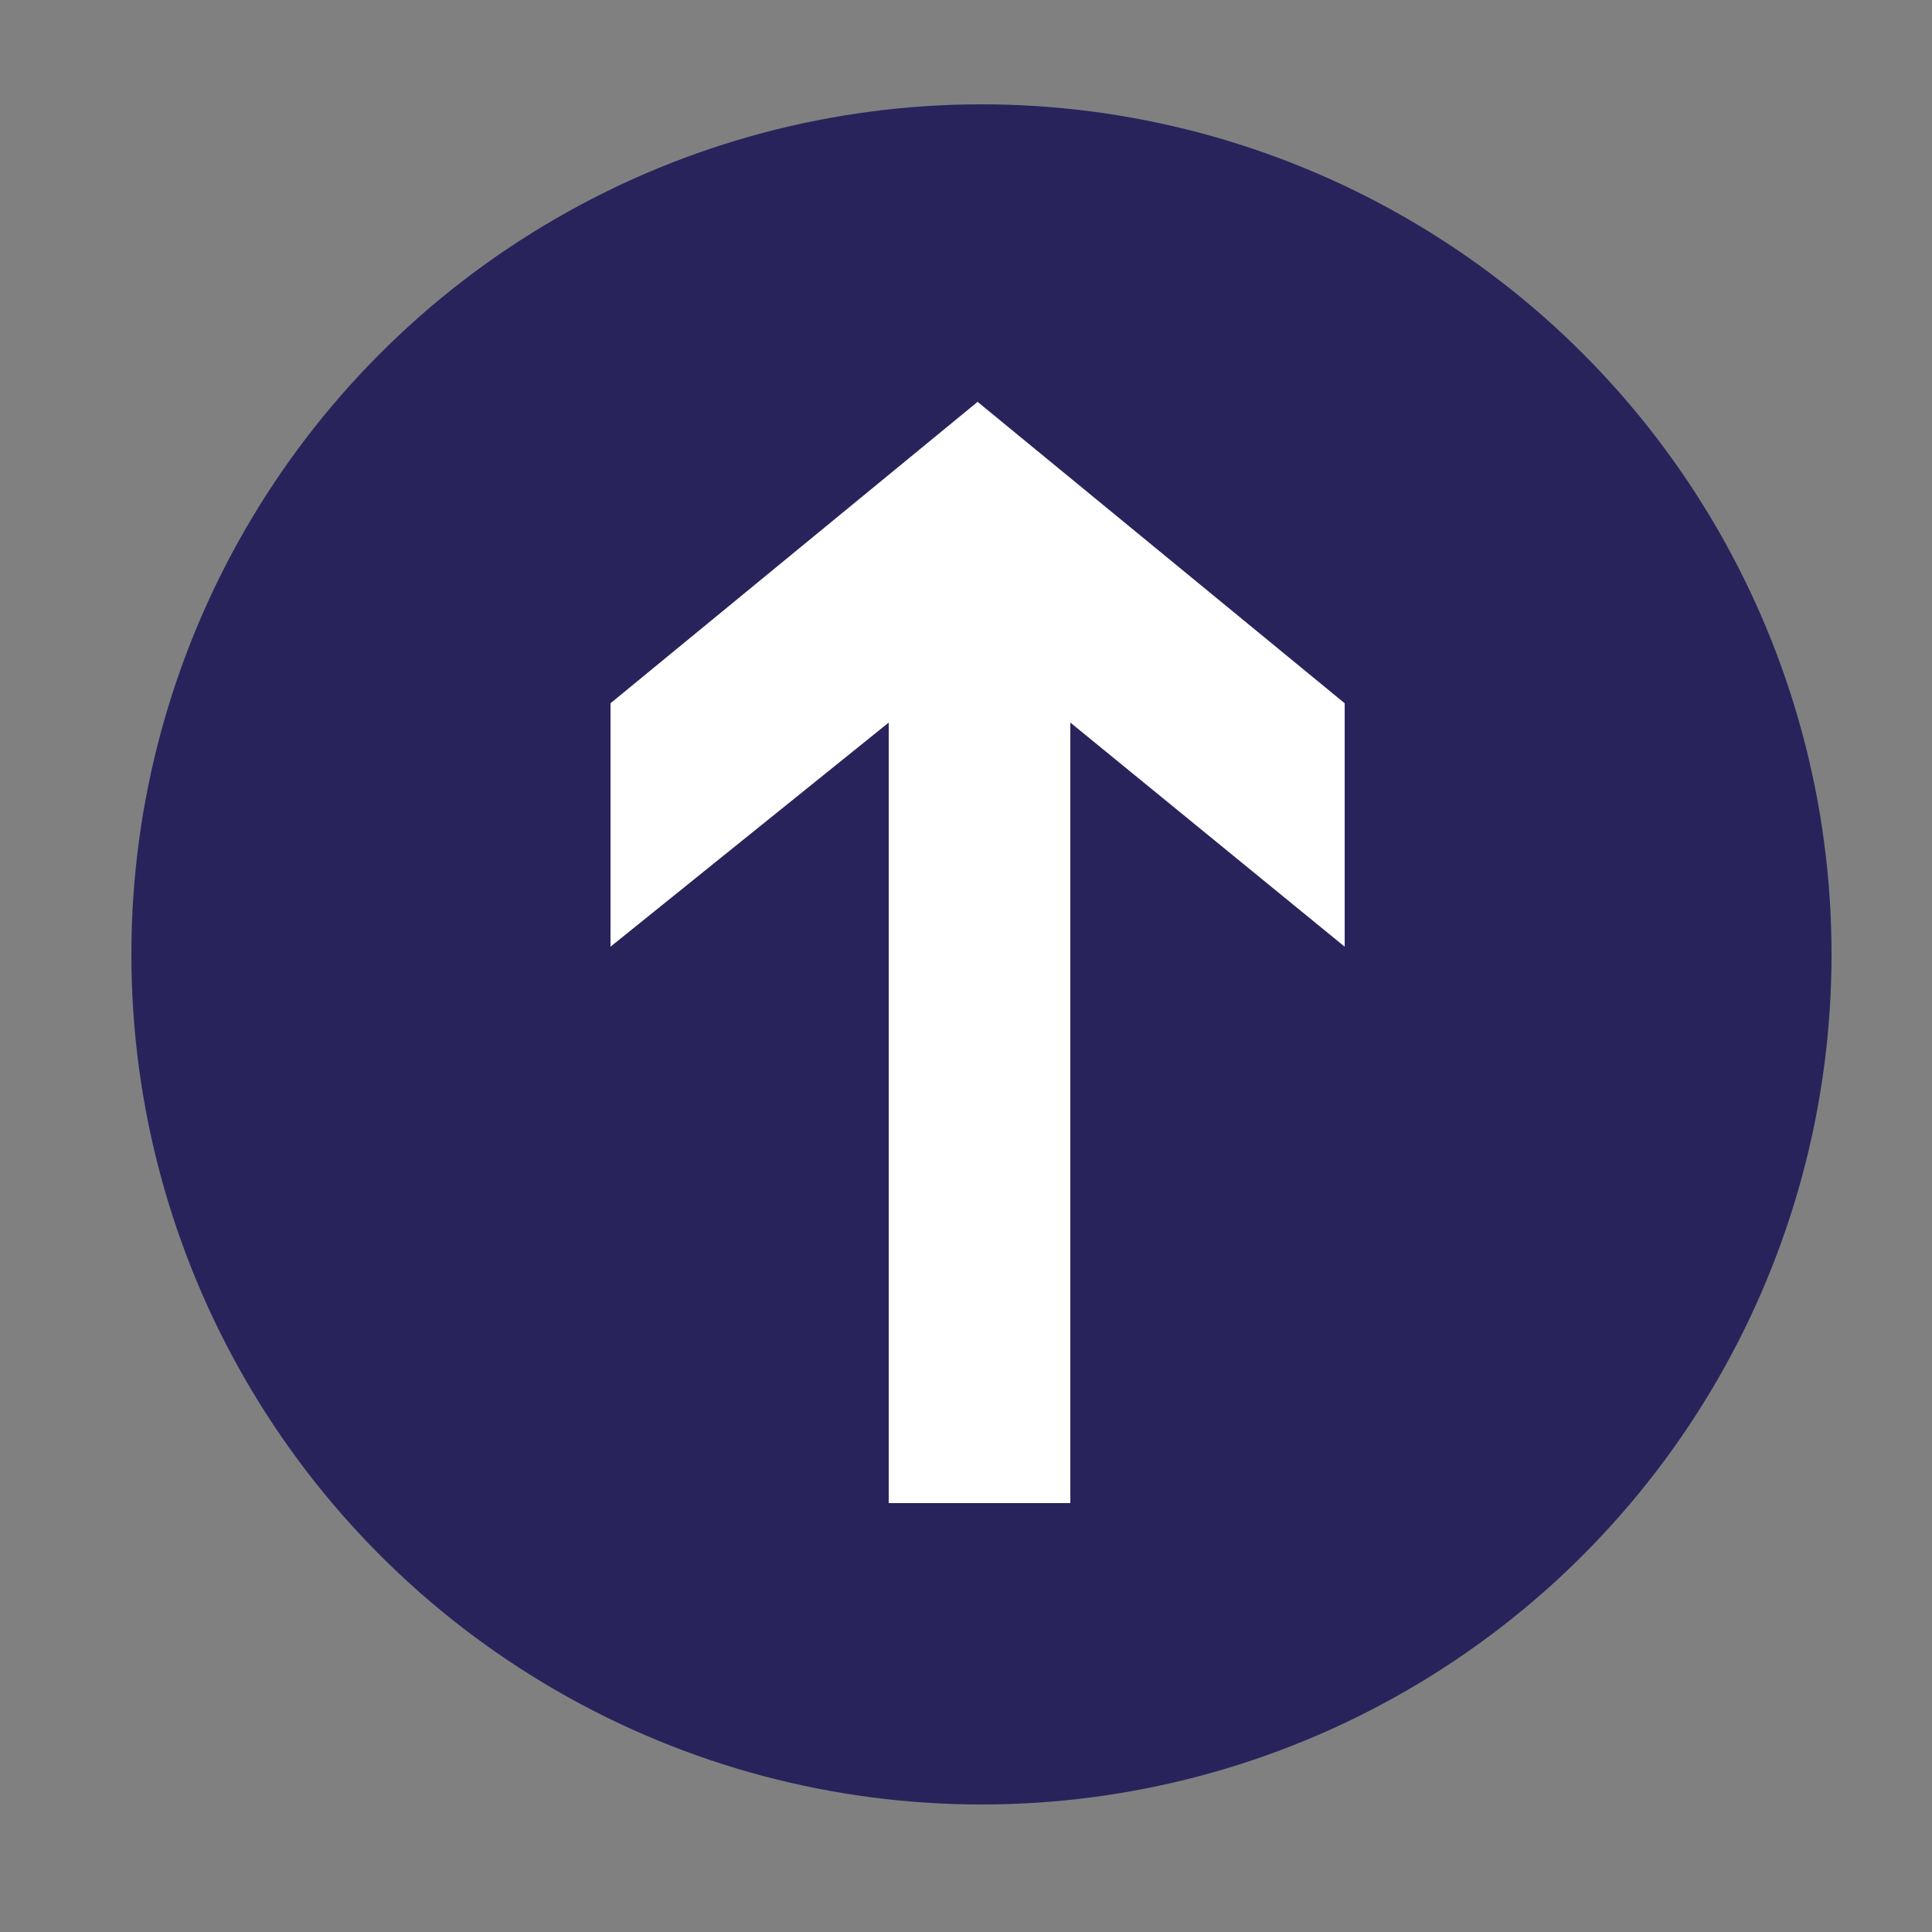
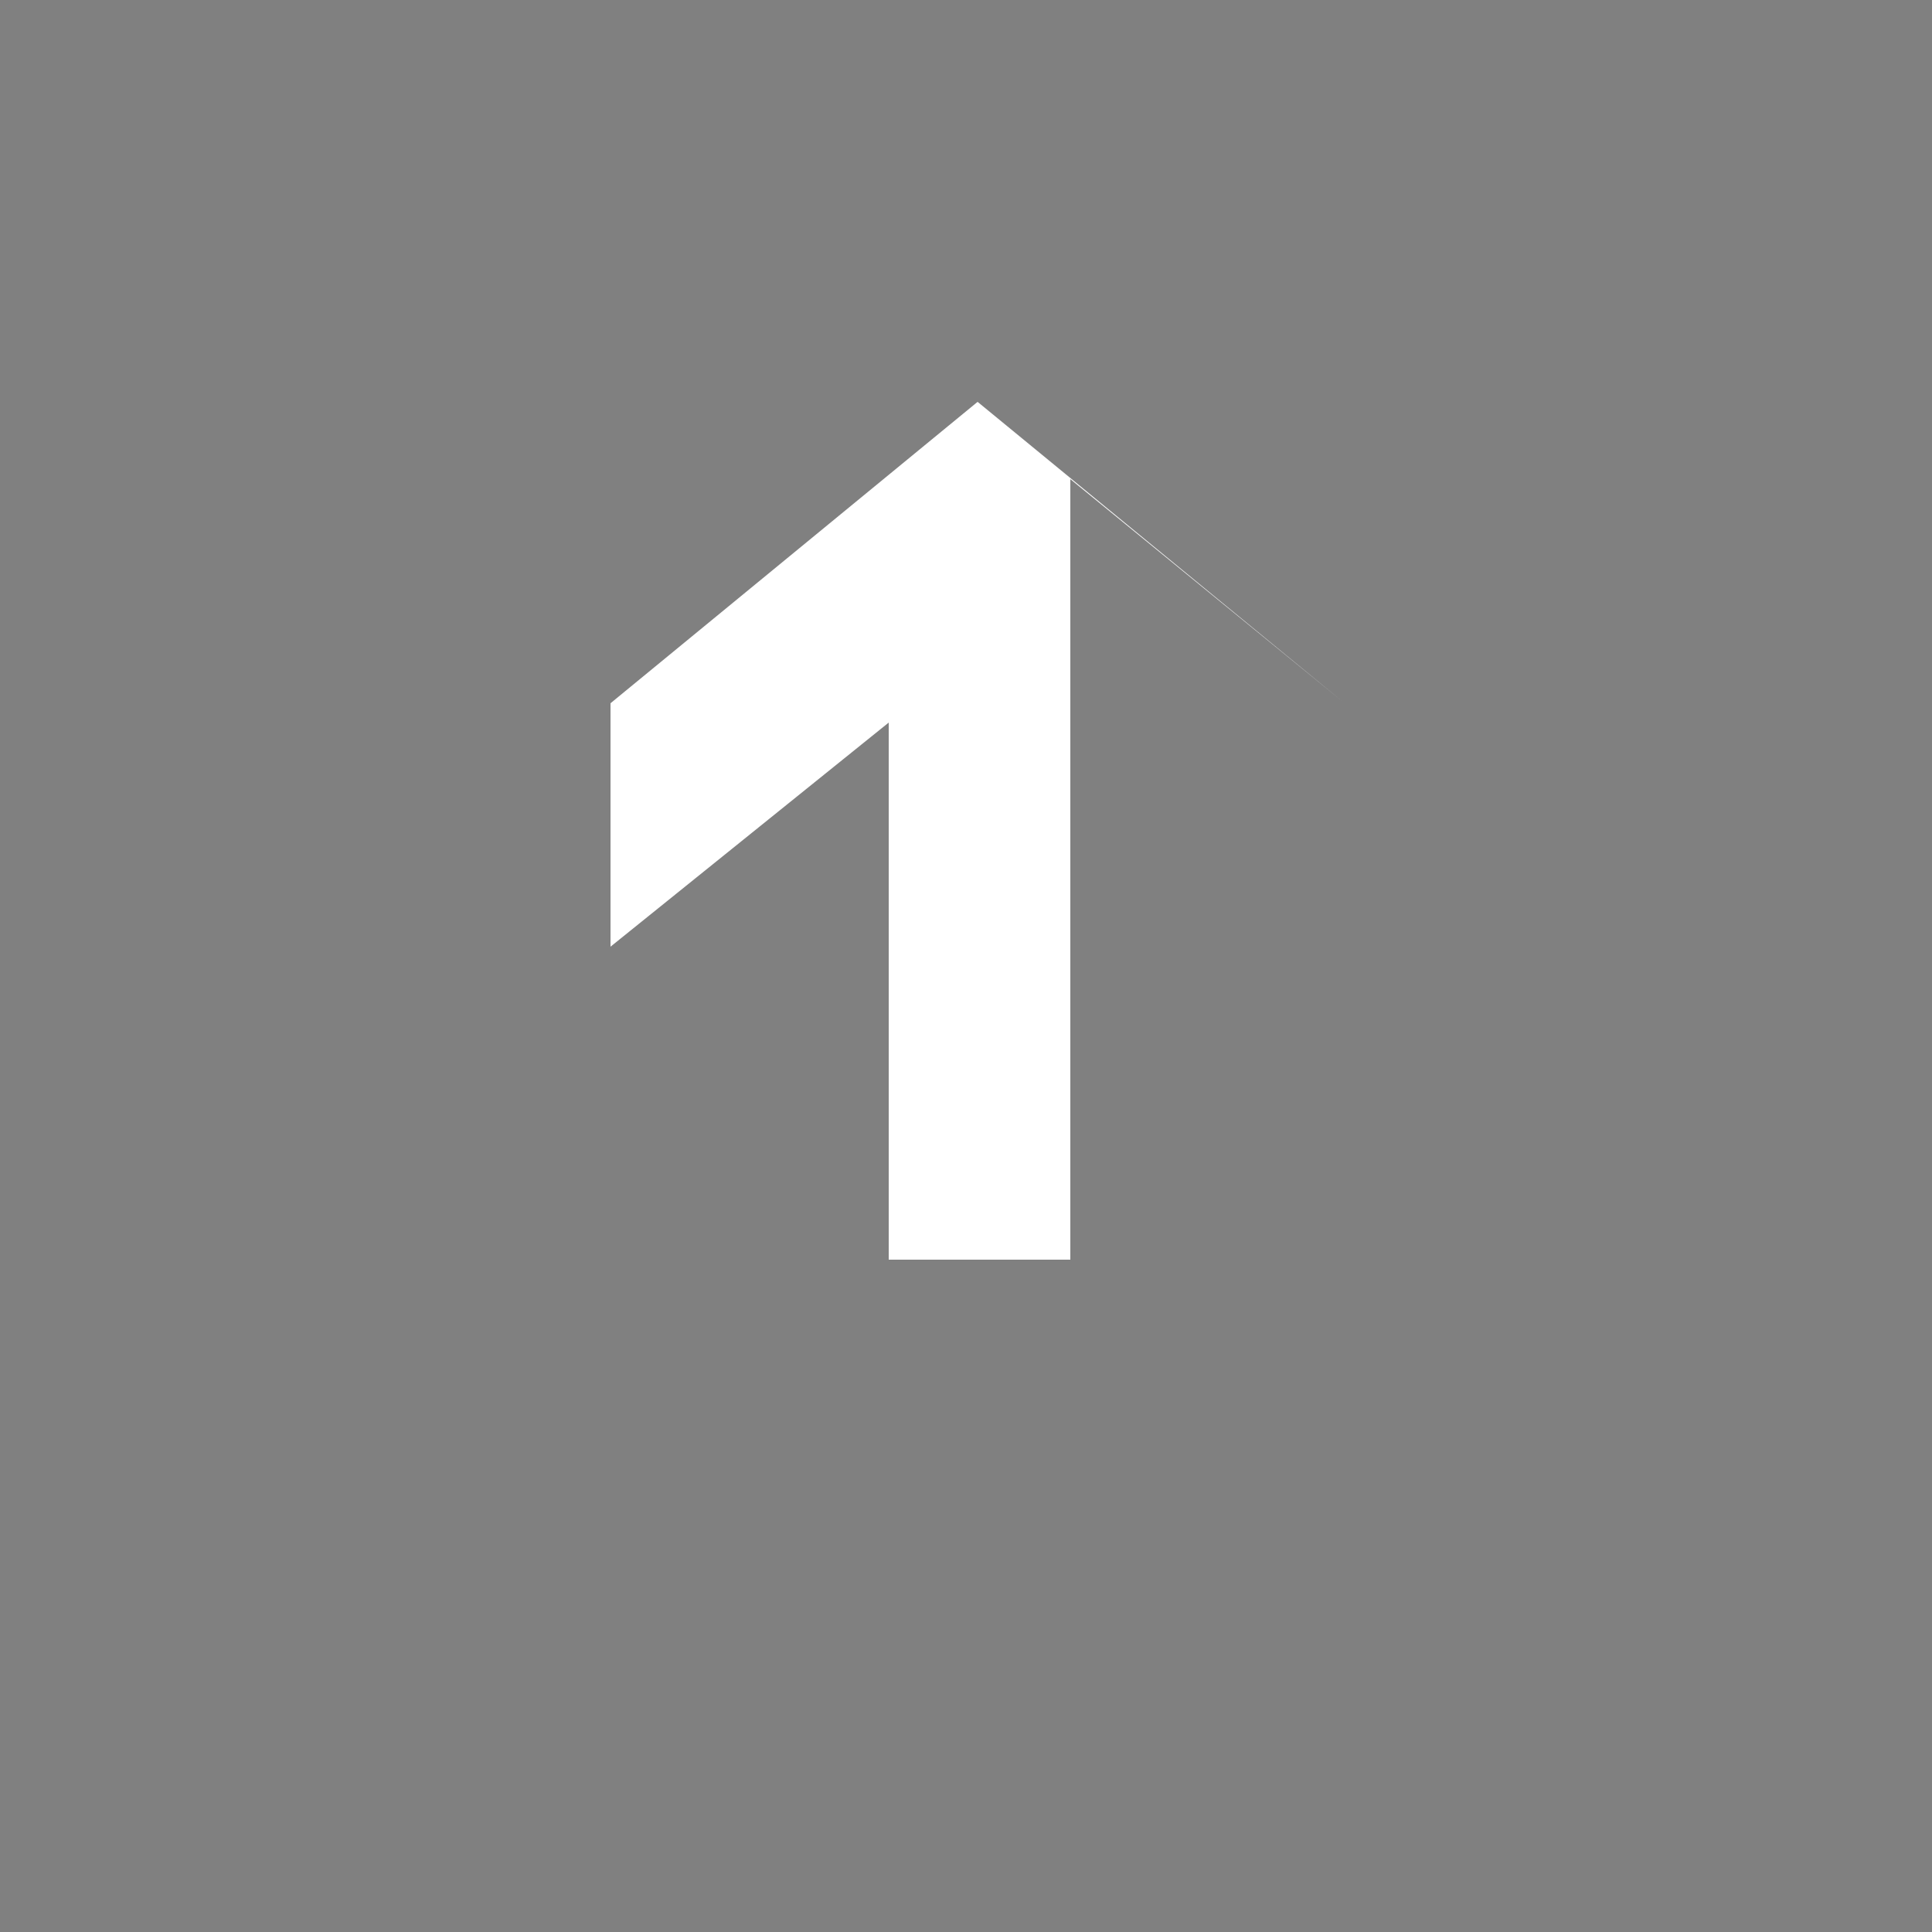
<svg xmlns="http://www.w3.org/2000/svg" id="Ebene_1" version="1.1" viewBox="0 0 50 50">
  <rect x="0" y="0" width="50" height="50" fill="#808080" stroke="none" />
  <defs>
    <style>
      .st0 {
        fill: #29235c;
      }

      .st1 {
        fill: #fff;
      }
    </style>
  </defs>
-   <circle class="st0" cx="25.4" cy="24.7" r="22" />
-   <path class="st1" d="M23,18.7l-7.2,5.8v-6.3l9.5-7.8,9.5,7.8v6.3l-7.1-5.8v20.2h-4.7v-20.2Z" />
+   <path class="st1" d="M23,18.7l-7.2,5.8v-6.3l9.5-7.8,9.5,7.8l-7.1-5.8v20.2h-4.7v-20.2Z" />
</svg>